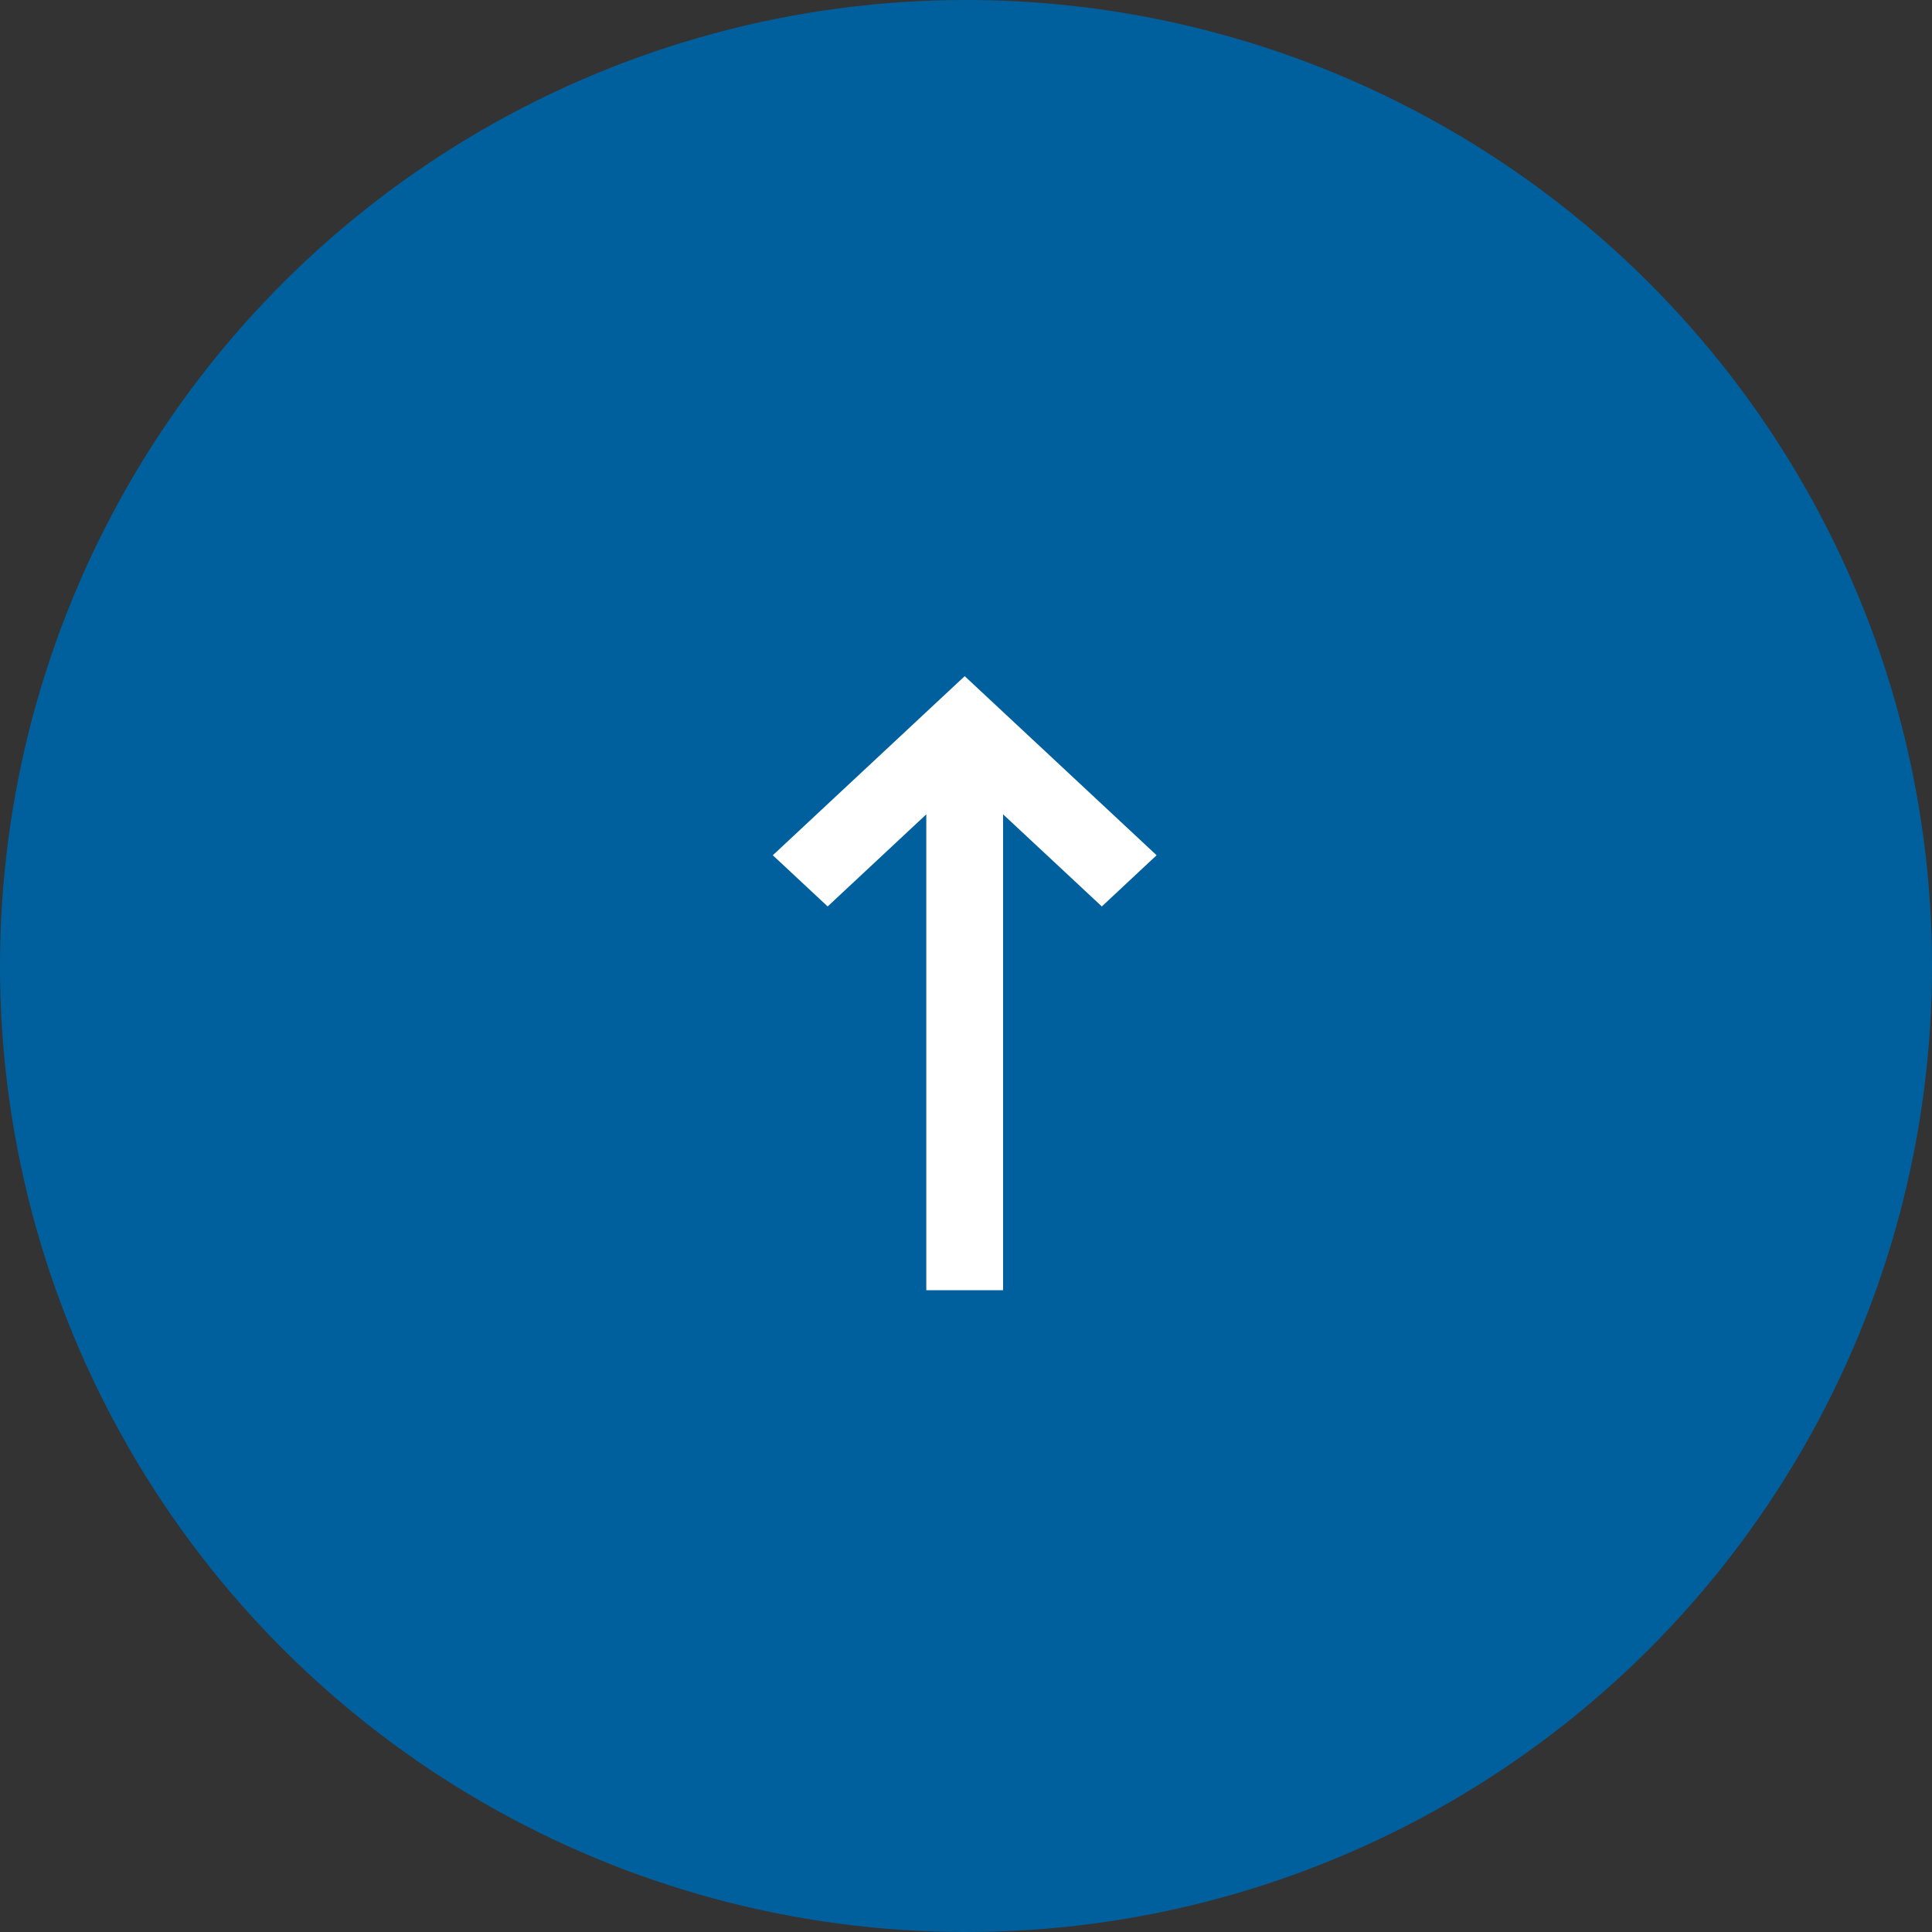
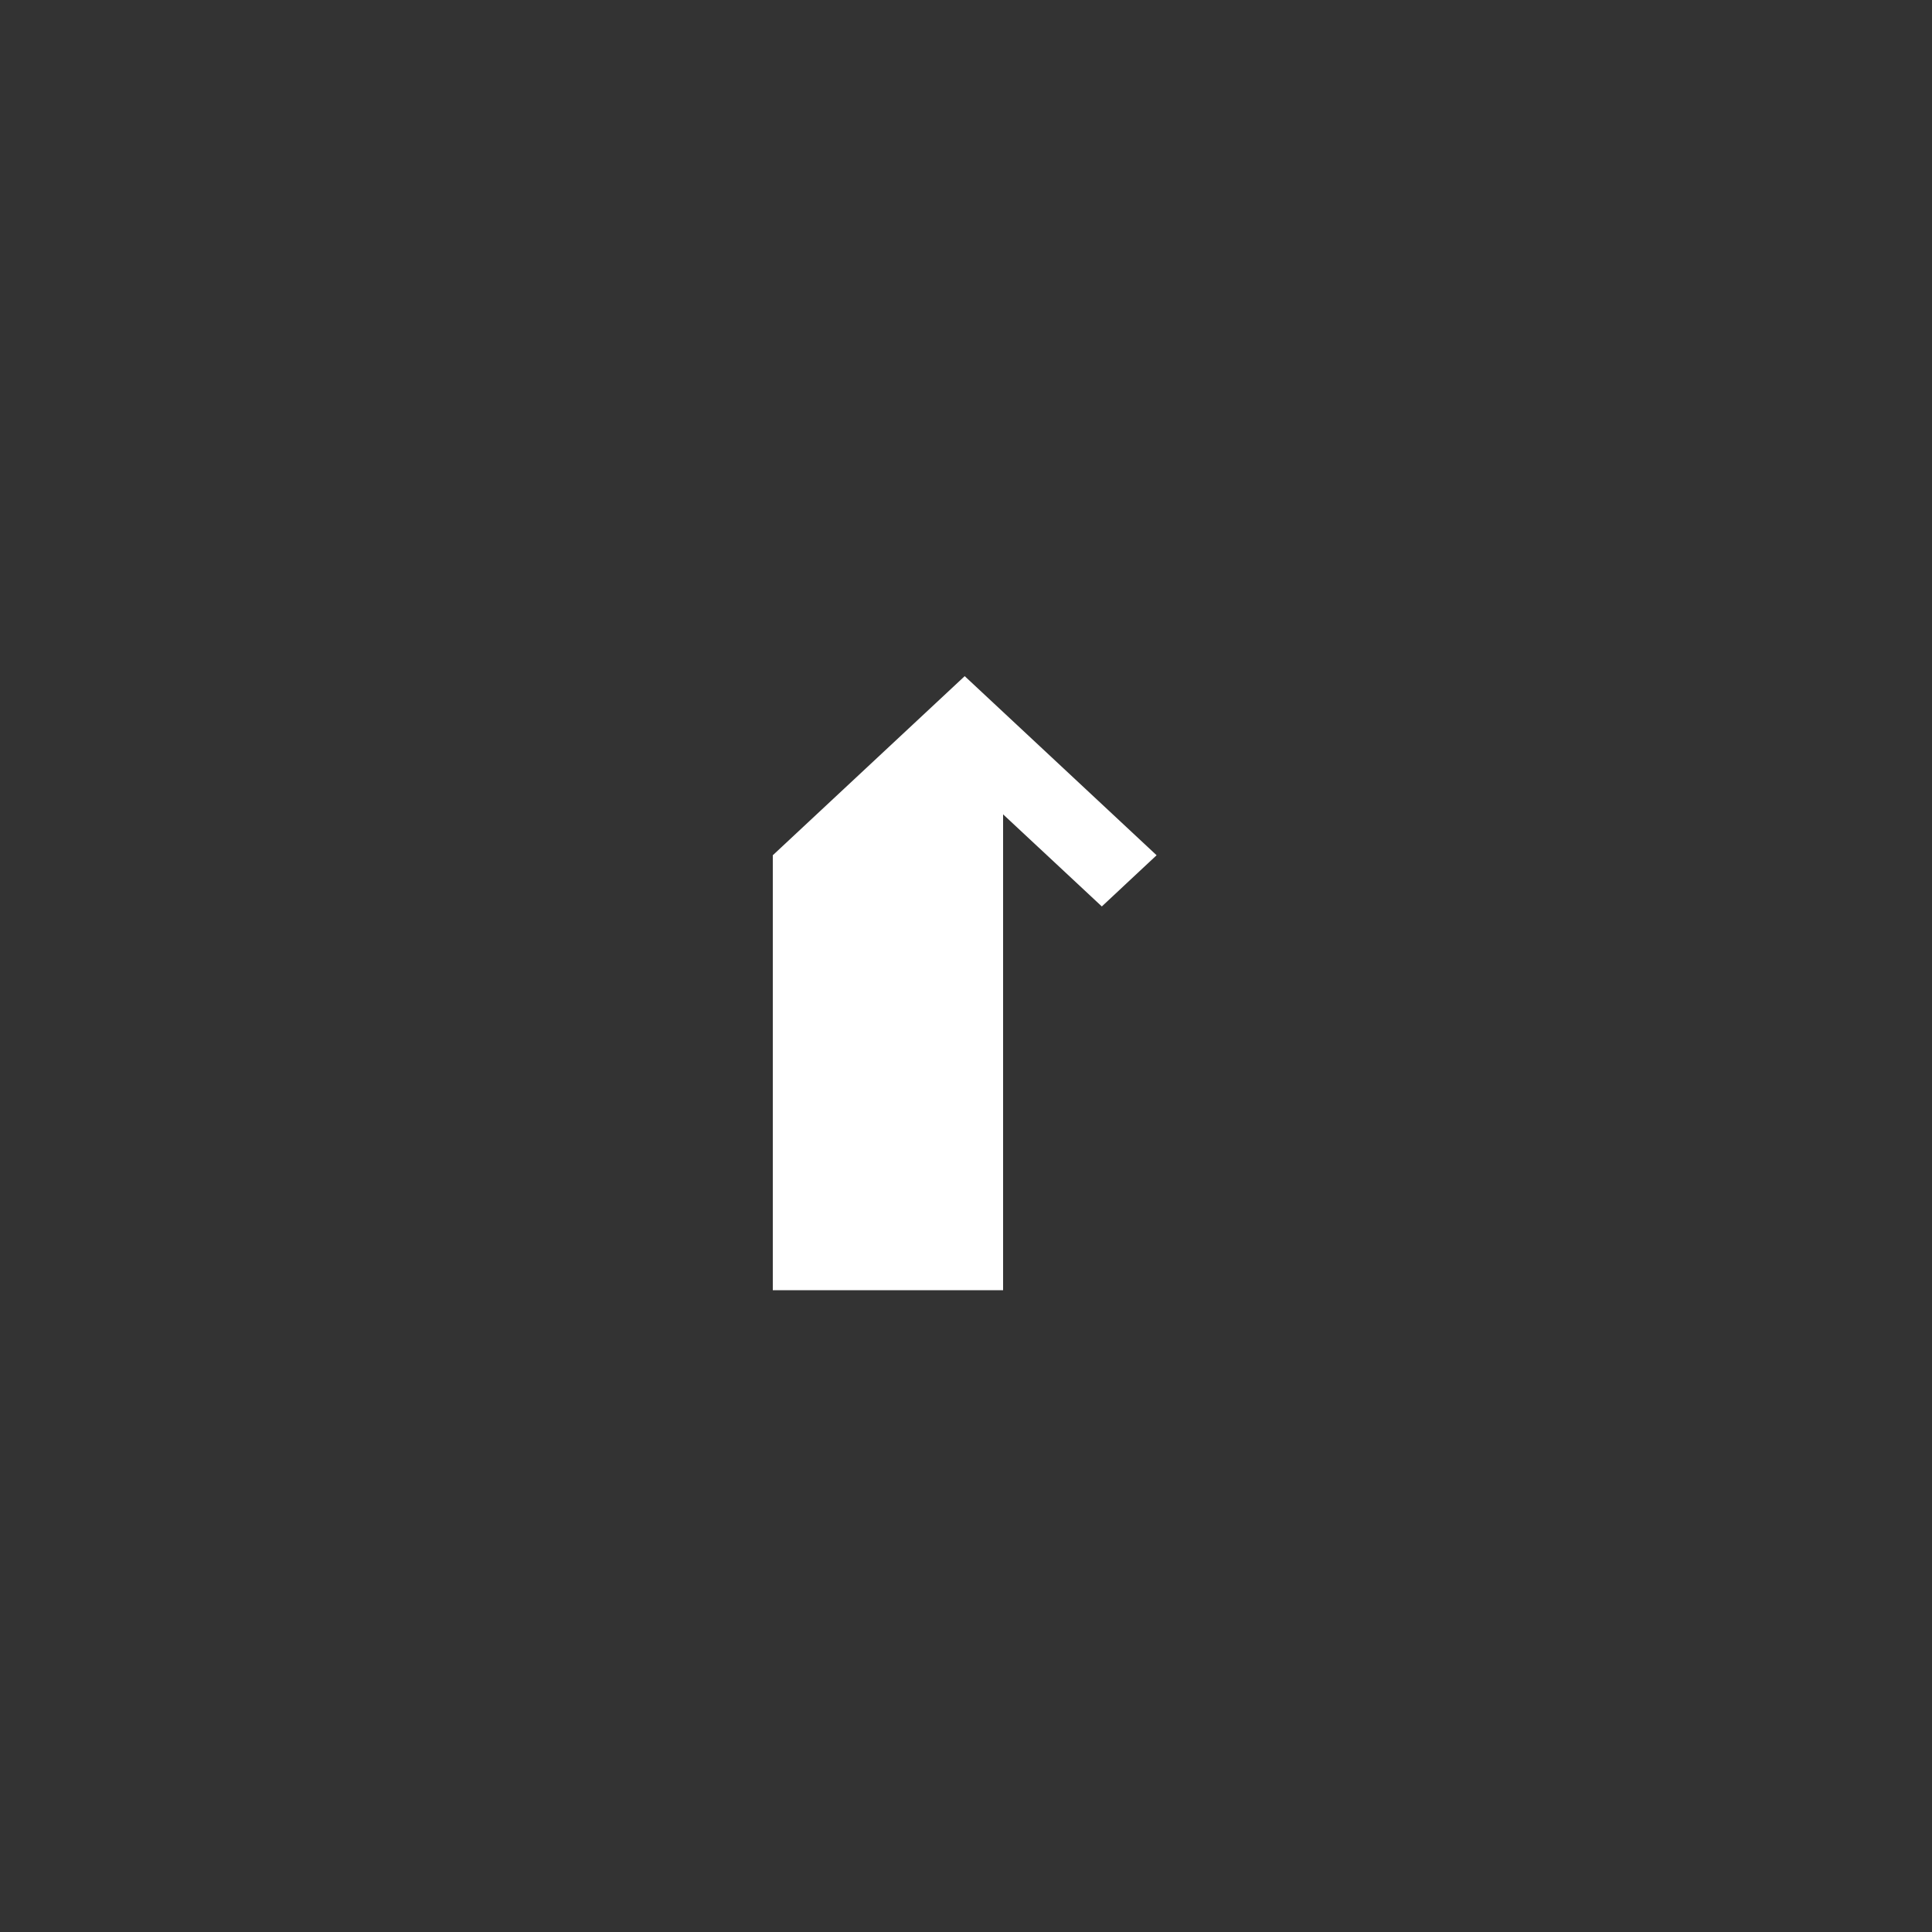
<svg xmlns="http://www.w3.org/2000/svg" width="40" height="40" viewBox="0 0 40 40">
  <rect x="0" y="0" width="40" height="40" fill="#333333" stroke="none" />
  <g transform="translate(-823 -3627)">
-     <circle cx="20" cy="20" r="20" transform="translate(823 3667) rotate(-90)" fill="#00609e" />
-     <path d="M228,535.768h9.853l-1.907,2.044,1.06,1.134,3.708-3.973L237.006,531l-1.06,1.136,1.907,2.042H228Z" transform="translate(308 3881.713) rotate(-90)" fill="#fff" fill-rule="evenodd" />
+     <path d="M228,535.768h9.853l-1.907,2.044,1.06,1.134,3.708-3.973L237.006,531H228Z" transform="translate(308 3881.713) rotate(-90)" fill="#fff" fill-rule="evenodd" />
  </g>
</svg>